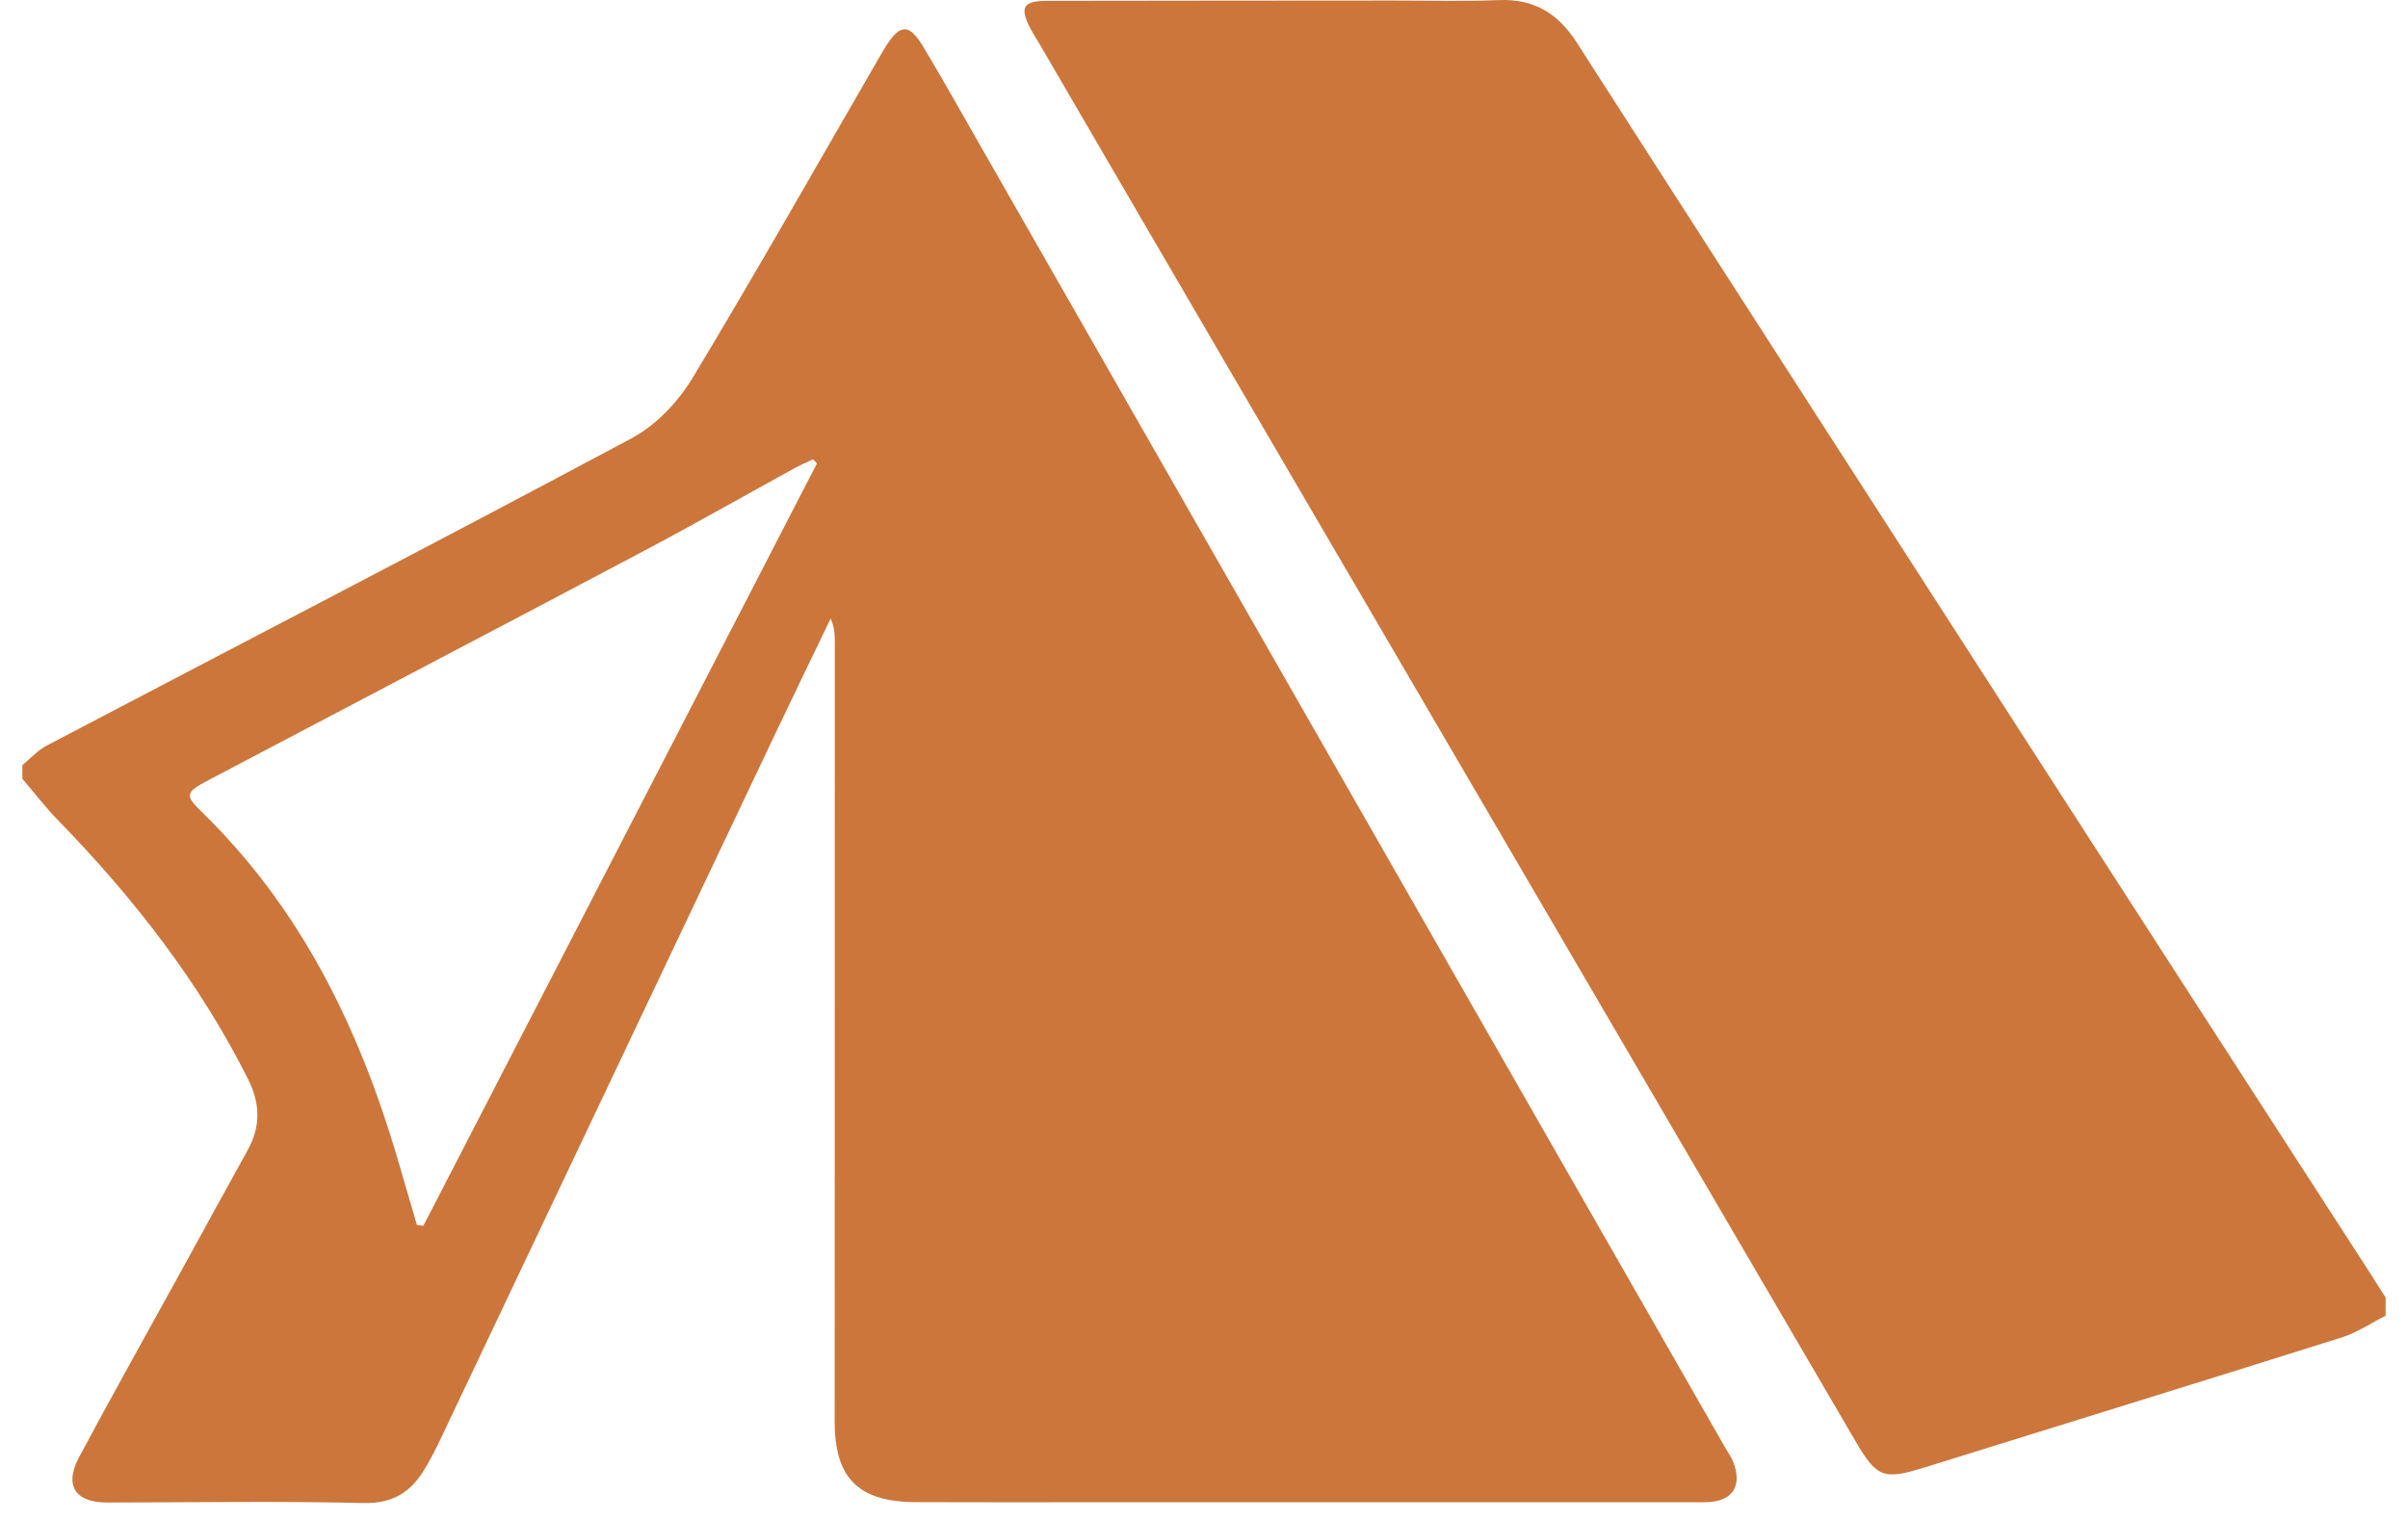
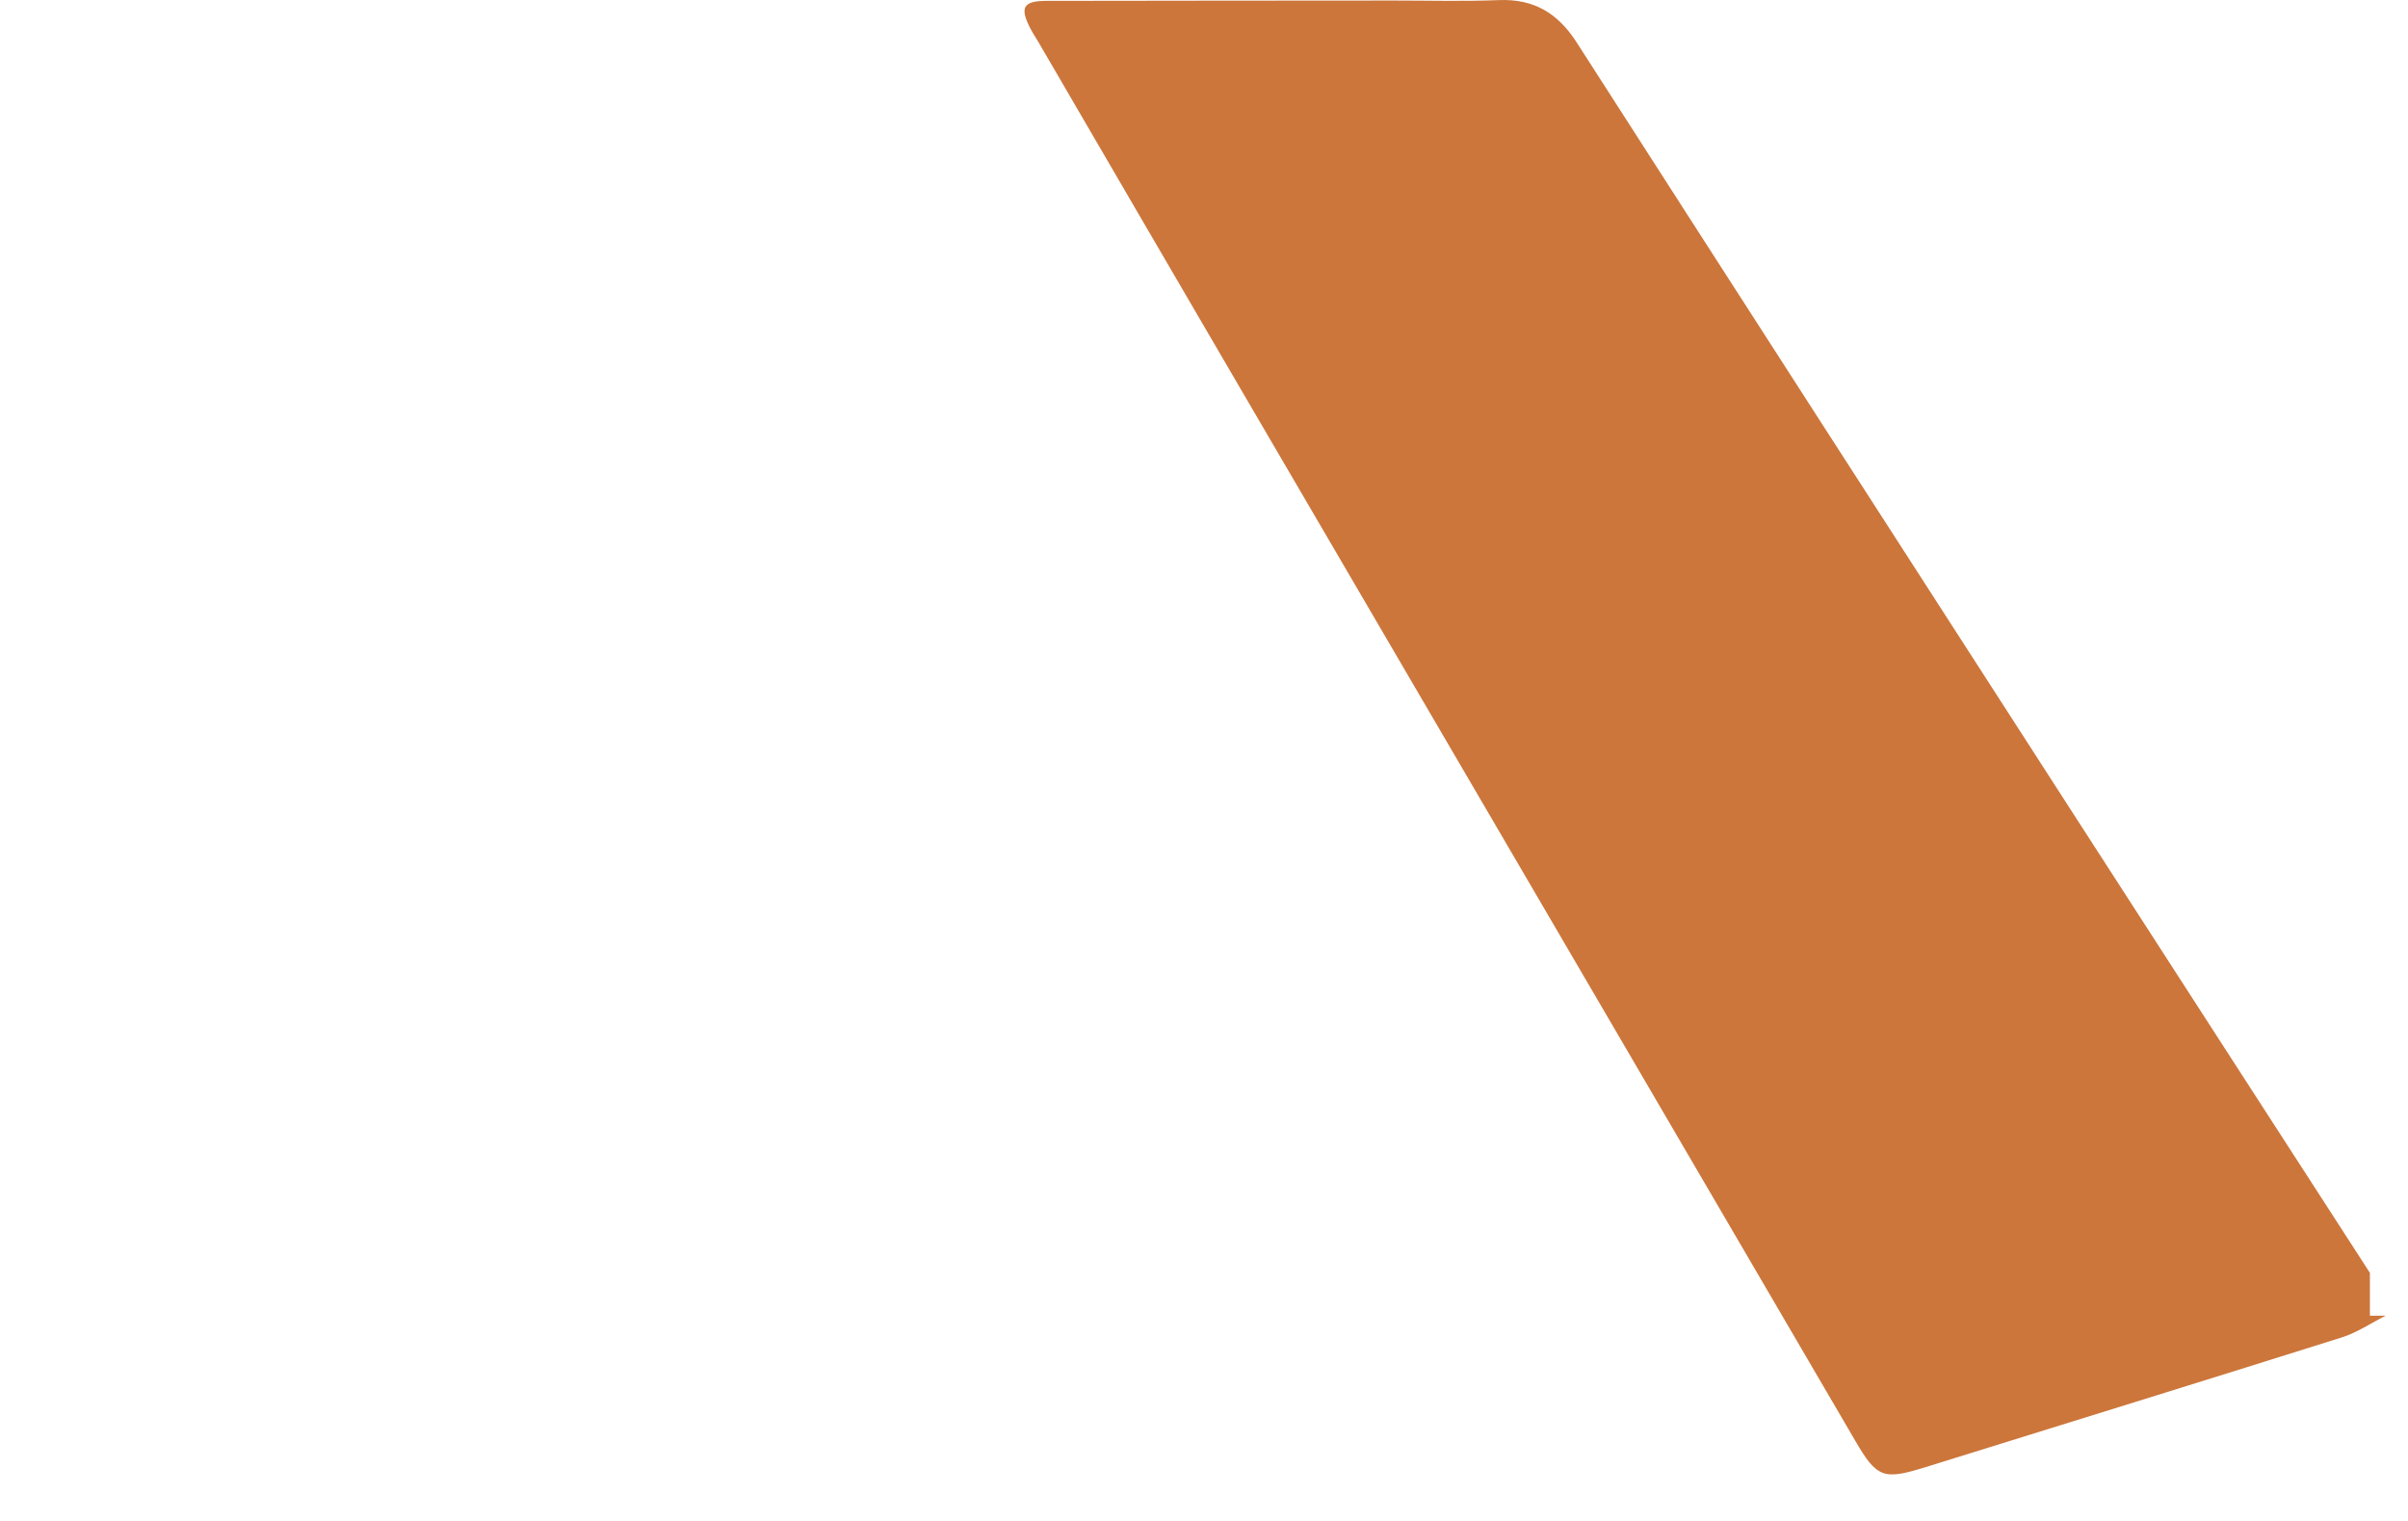
<svg xmlns="http://www.w3.org/2000/svg" width="95" height="60" viewBox="0 0 95 60" fill="none">
  <g clip-path="url(#clip0_184_531)">
-     <path d="M32.232 18.279C32.179 18.226 32.127 18.174 32.075 18.12C31.823 18.241 31.562 18.352 31.319 18.485C29.335 19.574 27.369 20.694 25.366 21.753C19.657 24.775 13.929 27.768 8.215 30.781C7.3 31.262 7.285 31.373 7.981 32.05C11.899 35.874 14.179 40.591 15.691 45.731C15.945 46.597 16.197 47.461 16.449 48.326C16.535 48.335 16.619 48.346 16.703 48.356C21.879 38.329 27.055 28.304 32.232 18.279ZM0.882 30.184C1.201 29.925 1.482 29.603 1.84 29.414C9.535 25.376 17.256 21.384 24.919 17.289C25.874 16.779 26.744 15.863 27.309 14.931C29.849 10.725 32.267 6.447 34.73 2.192C34.79 2.088 34.851 1.986 34.913 1.882C35.509 0.925 35.863 0.906 36.435 1.861C37.234 3.198 37.996 4.558 38.769 5.91C45.153 17.067 51.532 28.226 57.914 39.382C61.307 45.313 64.704 51.24 68.098 57.169C68.188 57.326 68.298 57.472 68.365 57.638C68.77 58.633 68.341 59.261 67.256 59.261C60.005 59.264 52.753 59.264 45.502 59.261C42.378 59.261 39.251 59.27 36.128 59.258C33.871 59.249 32.93 58.315 32.93 56.091C32.928 45.862 32.932 35.634 32.935 25.405C32.935 25.087 32.935 24.767 32.771 24.4C32.041 25.917 31.307 27.428 30.585 28.948C26.172 38.244 21.762 47.541 17.347 56.838C17.168 57.216 16.972 57.587 16.758 57.946C16.214 58.86 15.503 59.321 14.323 59.293C10.959 59.211 7.589 59.272 4.221 59.272C2.97 59.272 2.523 58.605 3.115 57.494C4.396 55.09 5.735 52.713 7.048 50.323C7.957 48.672 8.859 47.015 9.774 45.366C10.297 44.422 10.265 43.516 9.778 42.552C7.86 38.739 5.266 35.413 2.29 32.358C1.788 31.842 1.351 31.269 0.882 30.723V30.184Z" fill="#CC763B" />
-     <path d="M94.117 51.904C93.542 52.193 92.996 52.568 92.388 52.76C86.921 54.482 81.446 56.172 75.976 57.874C74.309 58.394 74.052 58.307 73.2 56.849C65.141 43.061 57.082 29.272 49.025 15.481C46.334 10.876 43.651 6.267 40.967 1.659C40.859 1.479 40.743 1.303 40.646 1.116C40.222 0.292 40.364 0.036 41.29 0.034C45.872 0.025 50.453 0.025 55.034 0.021C56.4 0.021 57.767 0.059 59.13 0.004C60.525 -0.053 61.468 0.53 62.204 1.676C68.635 11.693 75.086 21.696 81.537 31.7C85.517 37.873 89.509 44.042 93.497 50.213C93.706 50.535 93.91 50.862 94.117 51.187V51.904Z" fill="#CC763B" />
+     <path d="M94.117 51.904C93.542 52.193 92.996 52.568 92.388 52.76C86.921 54.482 81.446 56.172 75.976 57.874C74.309 58.394 74.052 58.307 73.2 56.849C65.141 43.061 57.082 29.272 49.025 15.481C46.334 10.876 43.651 6.267 40.967 1.659C40.859 1.479 40.743 1.303 40.646 1.116C40.222 0.292 40.364 0.036 41.29 0.034C45.872 0.025 50.453 0.025 55.034 0.021C56.4 0.021 57.767 0.059 59.13 0.004C60.525 -0.053 61.468 0.53 62.204 1.676C68.635 11.693 75.086 21.696 81.537 31.7C85.517 37.873 89.509 44.042 93.497 50.213V51.904Z" fill="#CC763B" />
  </g>
  <defs>
    <clipPath id="clip0_184_531">
      <rect width="94.444" height="60" fill="white" transform="translate(0.277)" />
    </clipPath>
  </defs>
</svg>